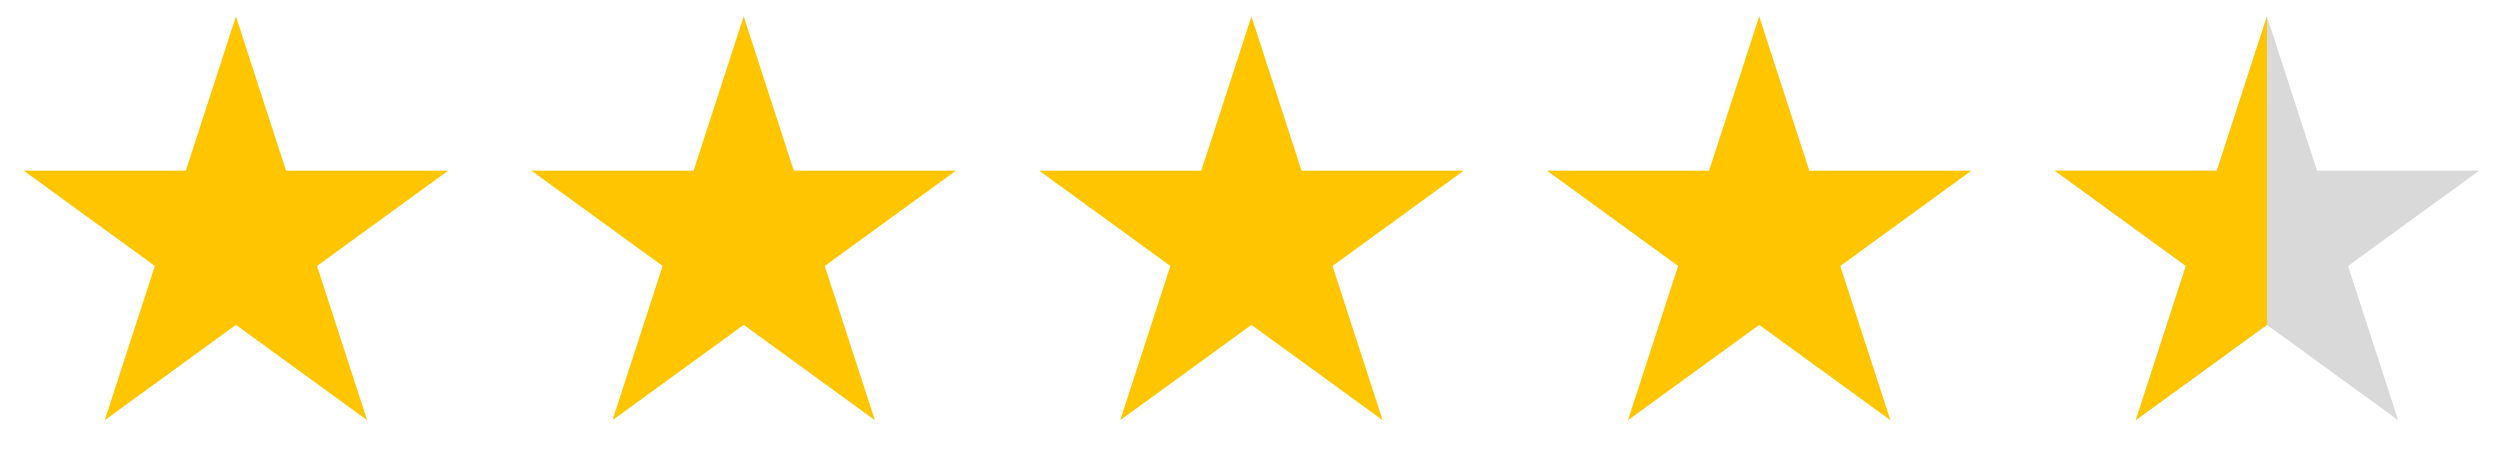
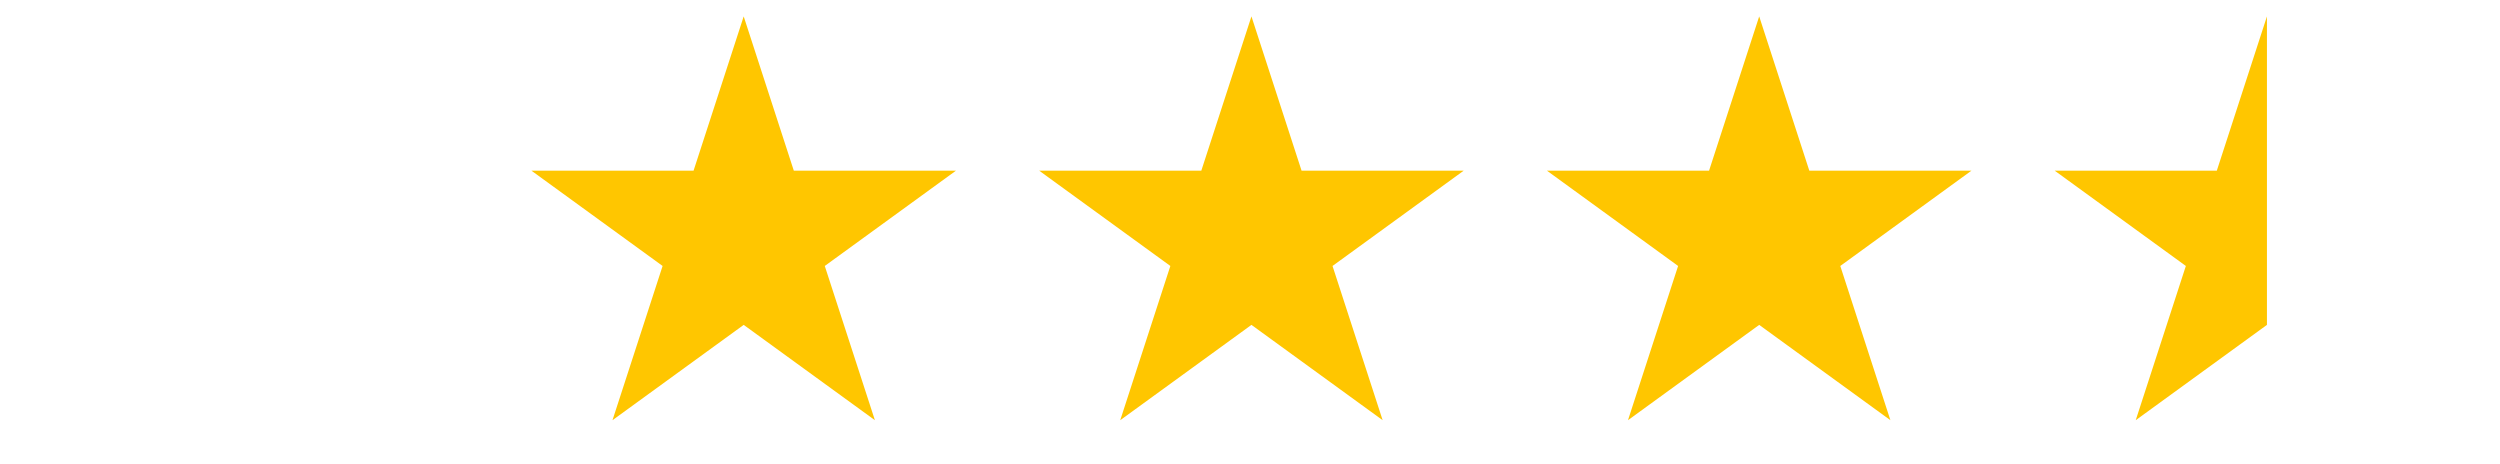
<svg xmlns="http://www.w3.org/2000/svg" width="140" height="26" viewBox="0 0 140 26" fill="none">
-   <path d="M13.212 0.918L16.019 9.556H25.101L17.753 14.894L20.56 23.531L13.212 18.193L5.865 23.531L8.672 14.894L1.324 9.556H10.406L13.212 0.918Z" fill="#FFC600" />
  <path d="M41.647 0.918L44.453 9.556H53.535L46.187 14.894L48.994 23.531L41.647 18.193L34.299 23.531L37.106 14.894L29.758 9.556H38.84L41.647 0.918Z" fill="#FFC600" />
-   <path d="M70.081 0.918L72.887 9.556H81.969L74.621 14.894L77.428 23.531L70.081 18.193L62.733 23.531L65.54 14.894L58.192 9.556H67.274L70.081 0.918Z" fill="#FFC600" />
+   <path d="M70.081 0.918L72.887 9.556H81.969L74.621 14.894L77.428 23.531L70.081 18.193L62.733 23.531L65.54 14.894L58.192 9.556H67.274Z" fill="#FFC600" />
  <path d="M98.515 0.918L101.321 9.556H110.403L103.056 14.894L105.862 23.531L98.515 18.193L91.167 23.531L93.974 14.894L86.626 9.556H95.708L98.515 0.918Z" fill="#FFC600" />
-   <path d="M126.949 0.918L129.755 9.556H138.837L131.49 14.894L134.296 23.531L126.949 18.193L119.601 23.531L122.408 14.894L115.061 9.556H124.142L126.949 0.918Z" fill="#D9D9D9" />
  <path d="M126.949 0.918V9.294V13.93V17.203V18.193L119.601 23.531L122.408 14.894L115.061 9.556H124.142L126.949 0.918Z" fill="#FFC600" />
</svg>